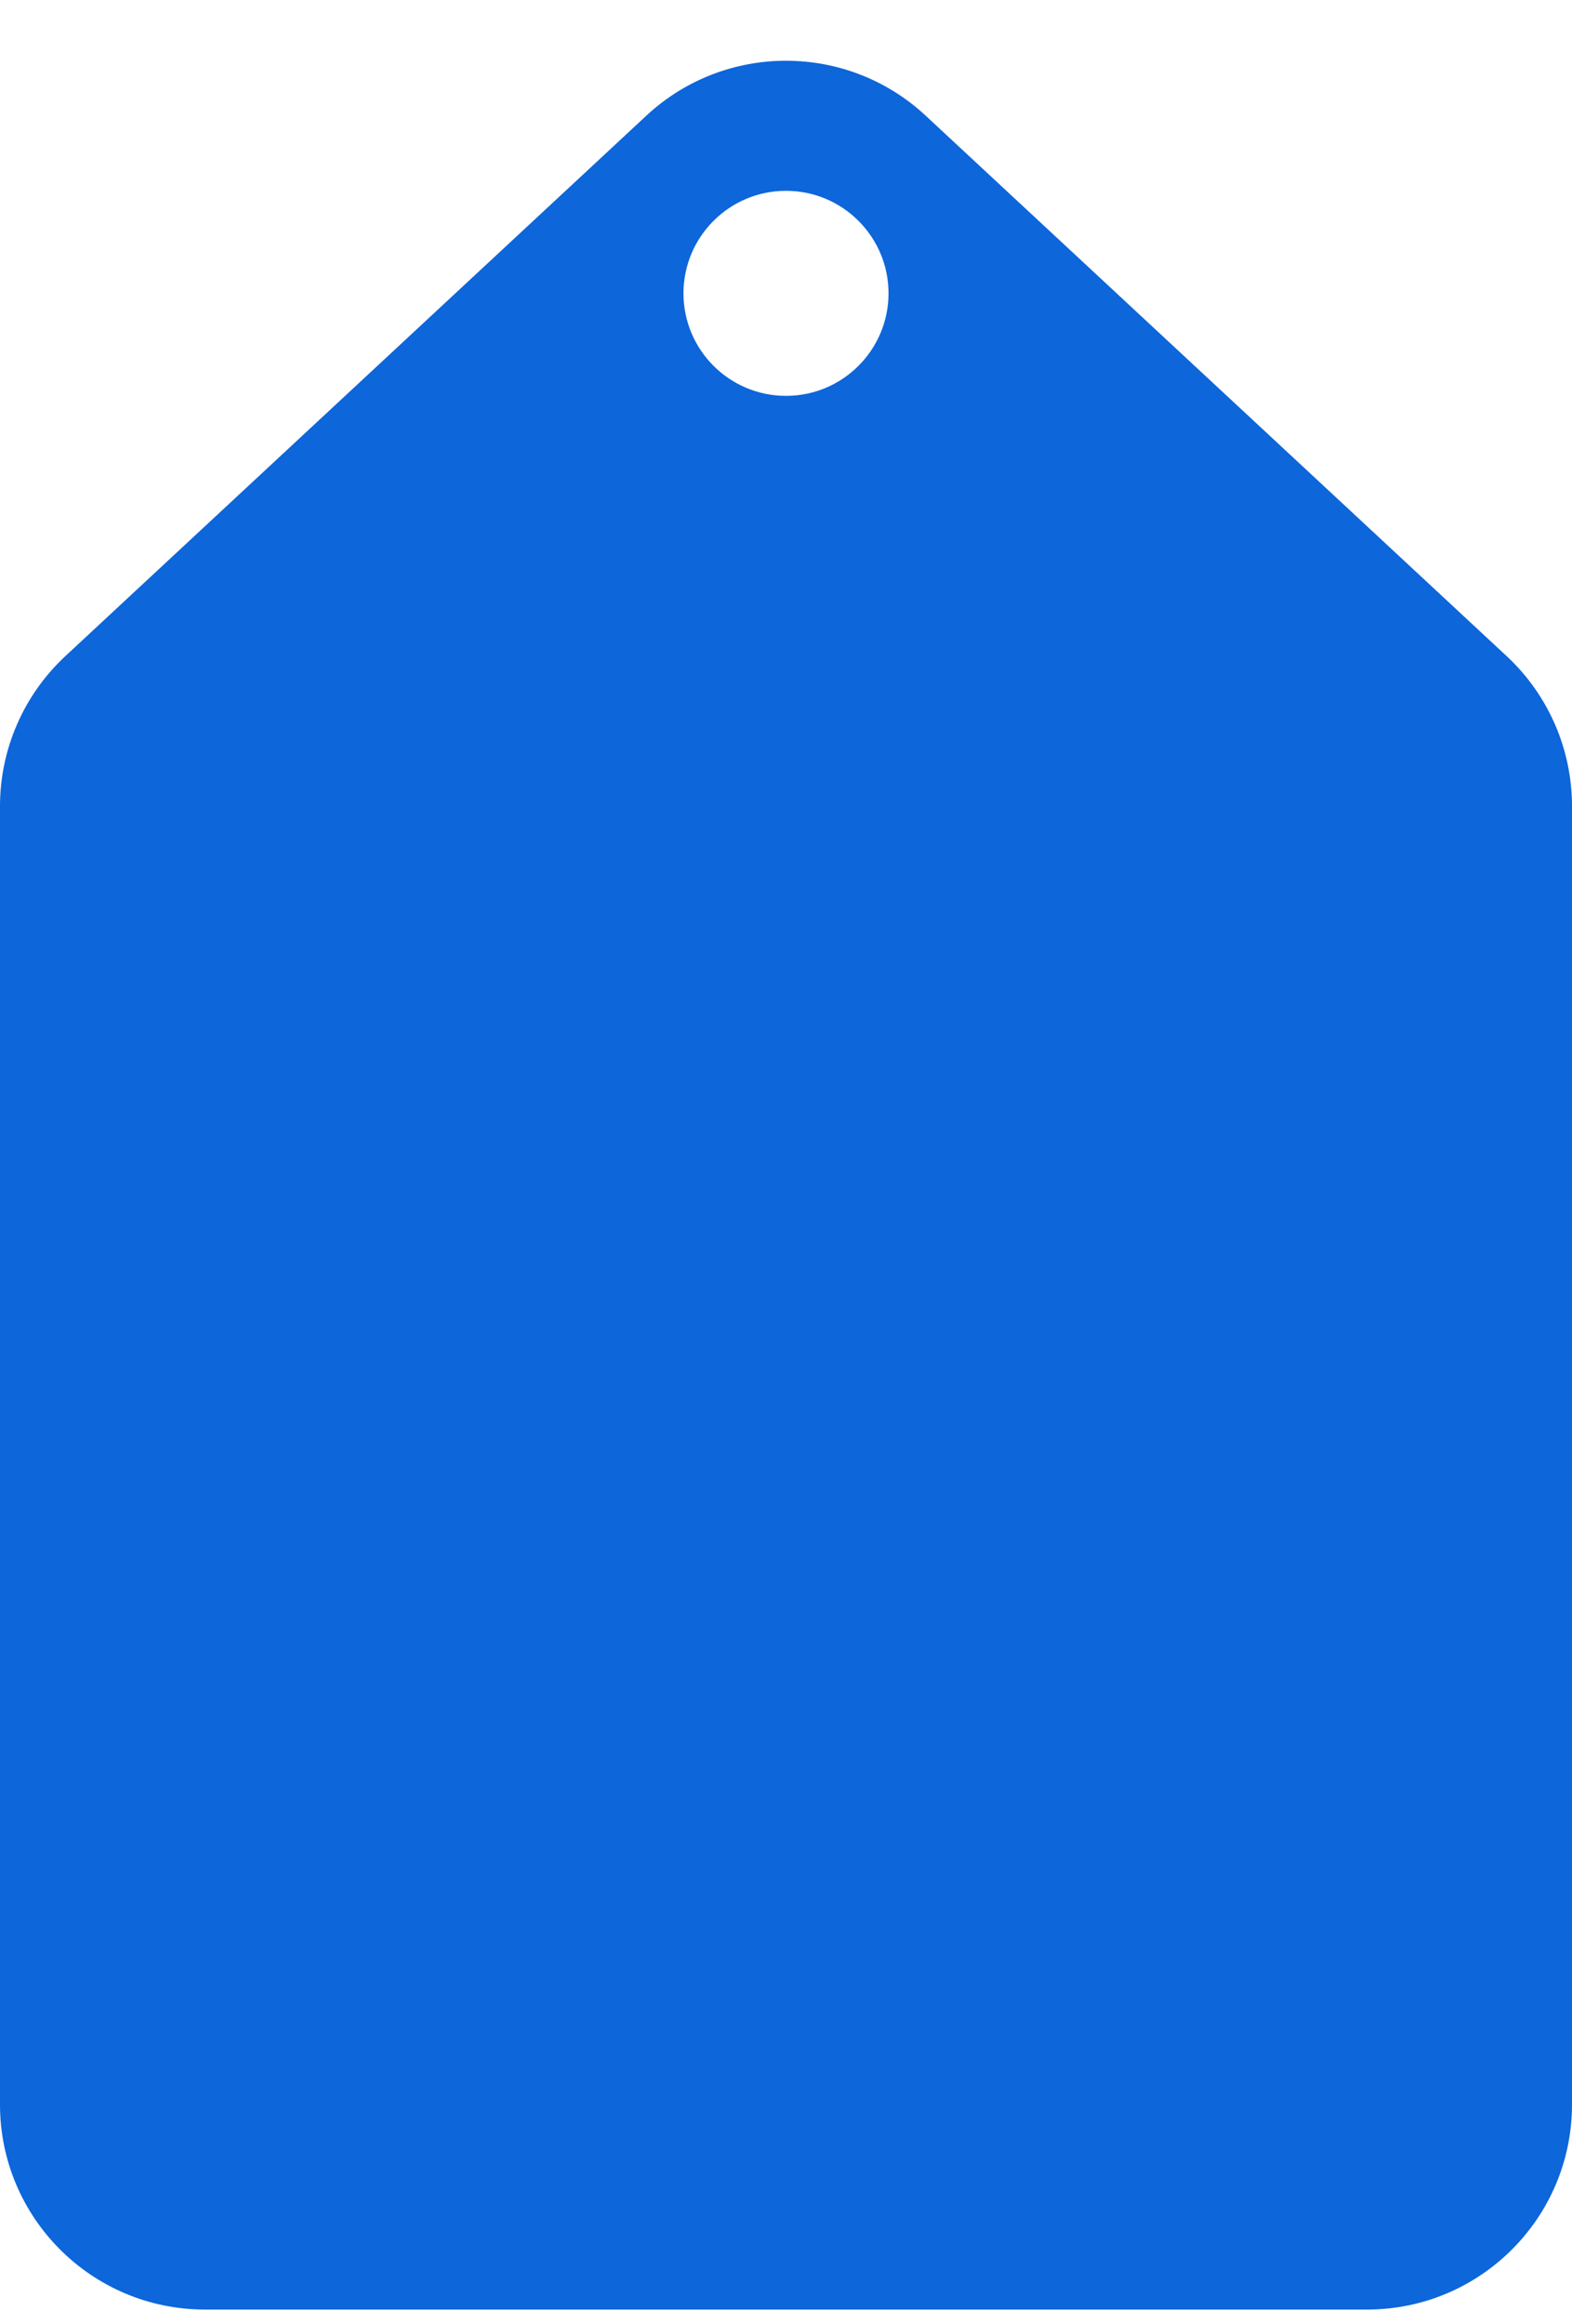
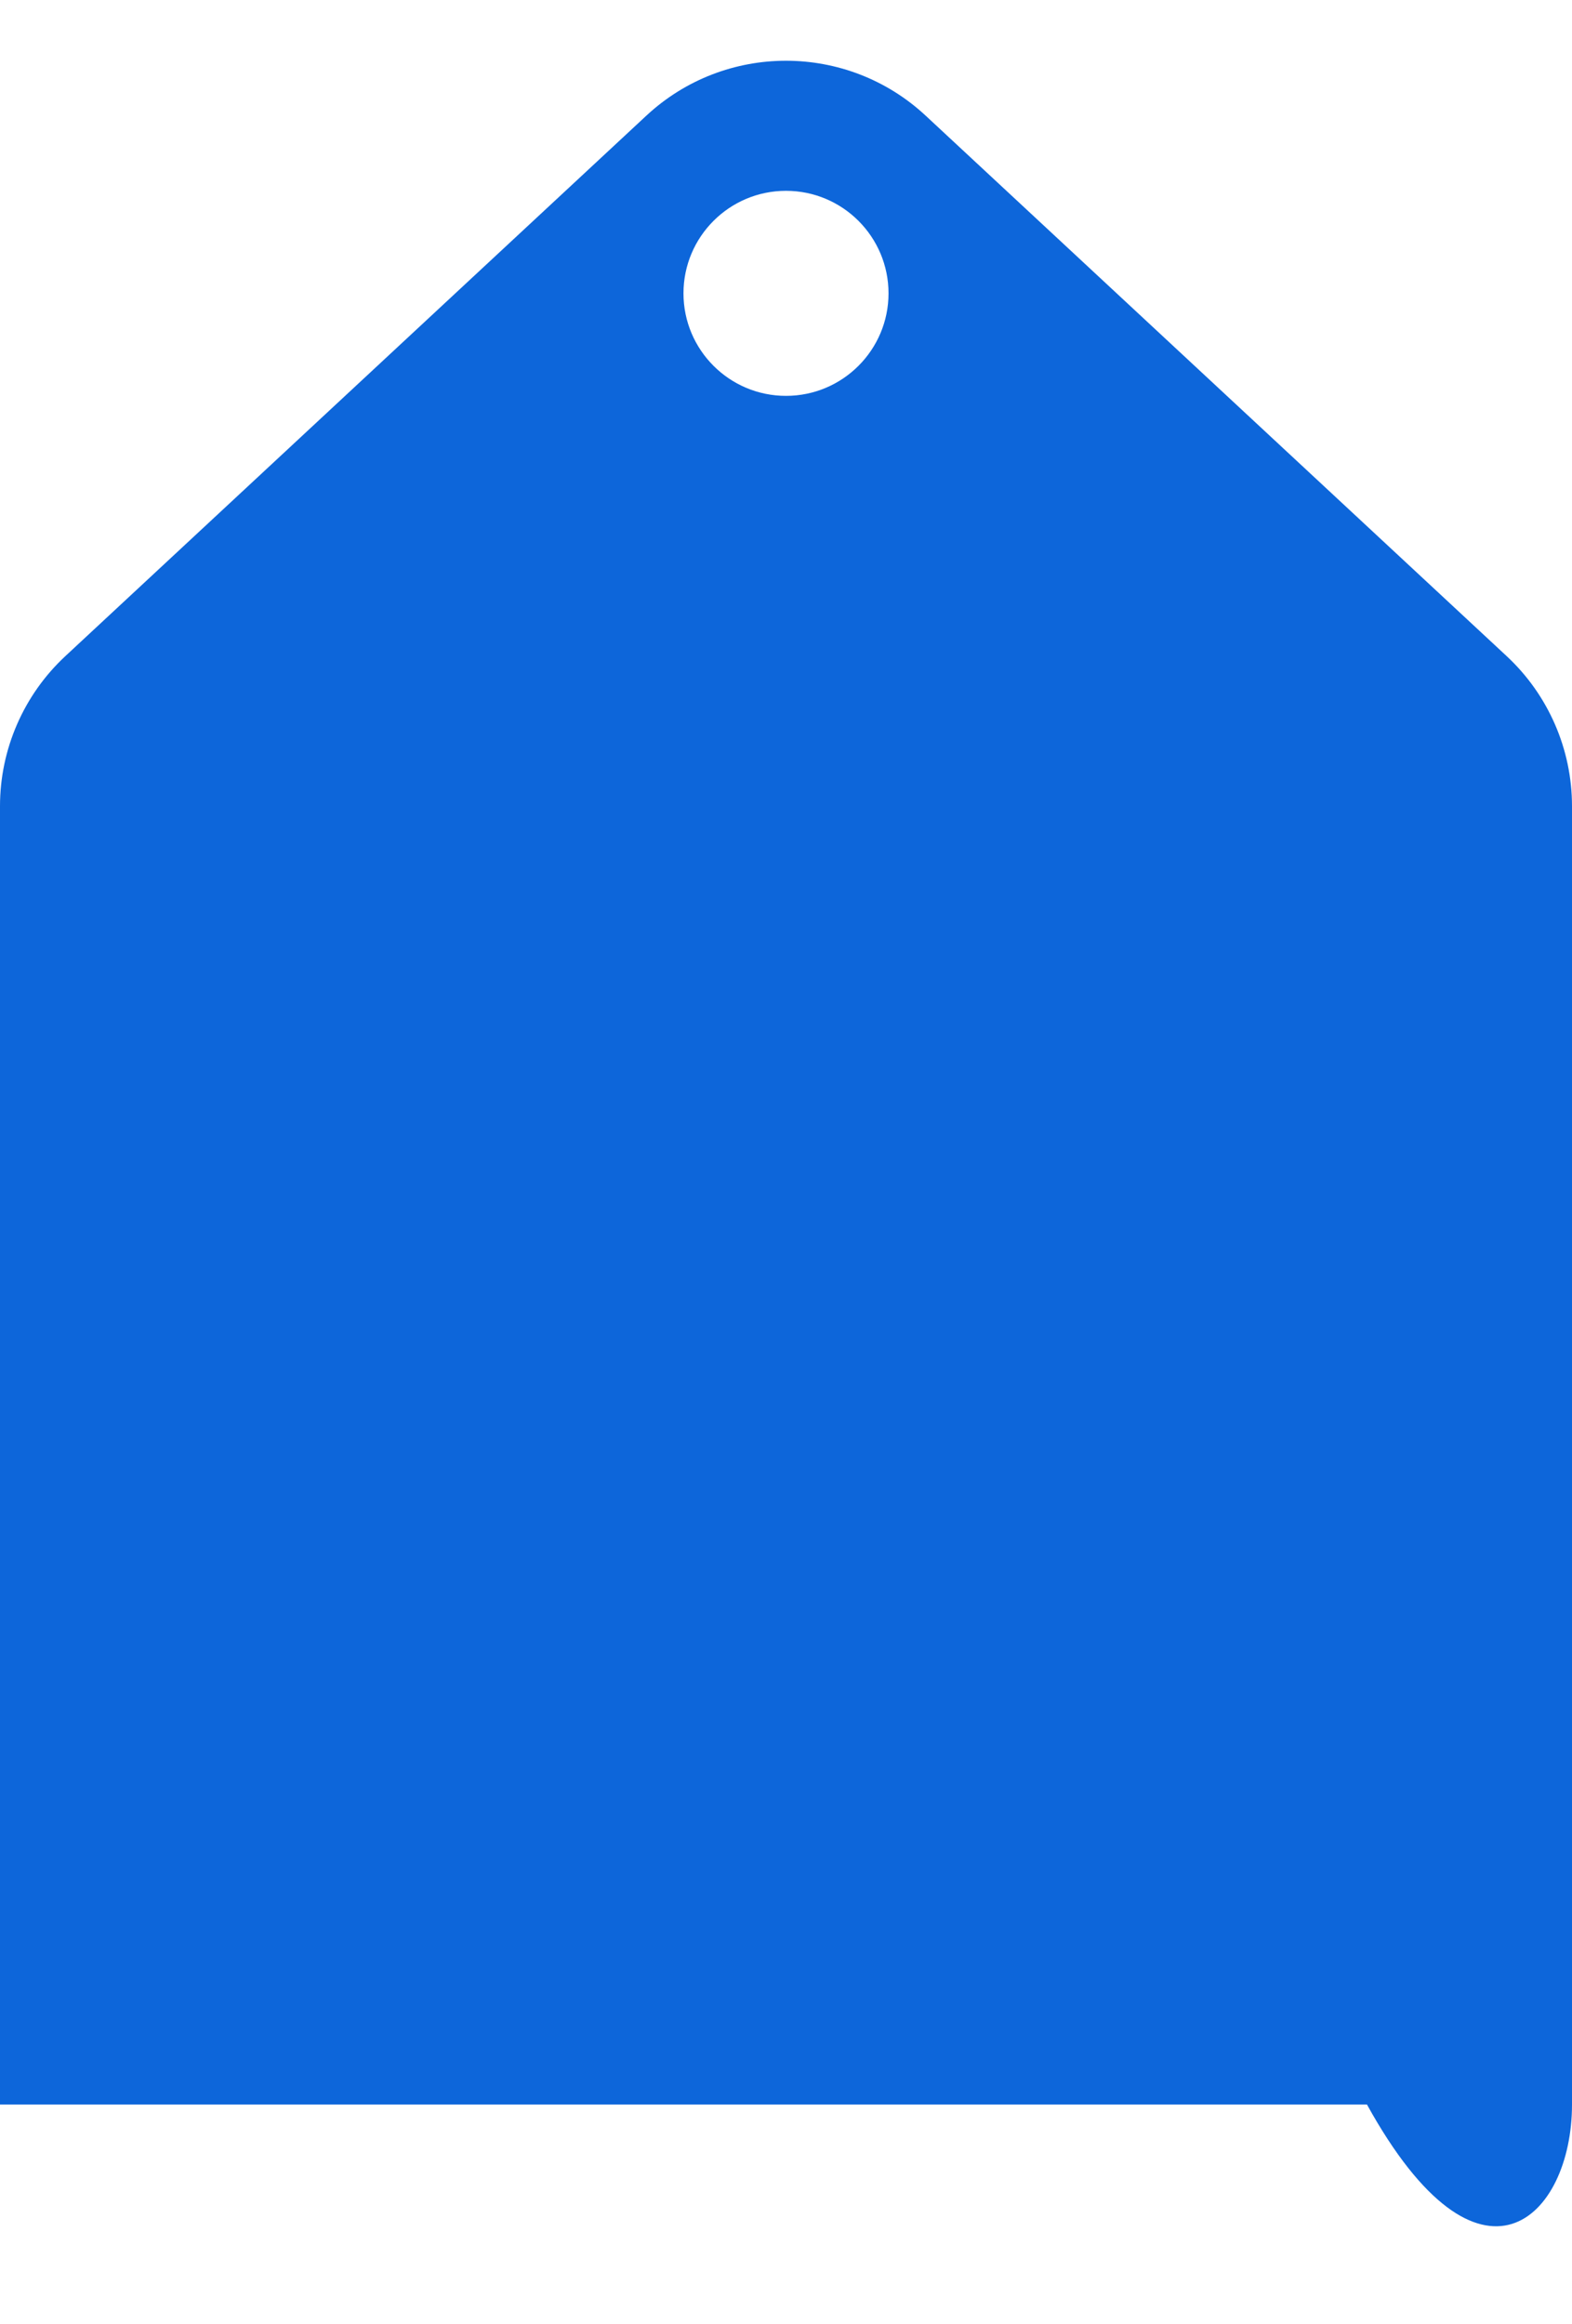
<svg xmlns="http://www.w3.org/2000/svg" width="23" height="34" viewBox="0 0 23 34" fill="none">
-   <path fill-rule="evenodd" clip-rule="evenodd" d="M0.957 9.599C0.347 10.166 0 10.962 0 11.795V30.792C0 32.449 1.343 33.792 3 33.792H20C21.657 33.792 23 32.449 23 30.792V11.795C23 10.962 22.653 10.166 22.043 9.599L13.543 1.692C12.392 0.621 10.608 0.621 9.457 1.692L0.957 9.599ZM11.5 5.792C12.328 5.792 13 5.12 13 4.292C13 3.464 12.328 2.792 11.5 2.792C10.672 2.792 10 3.464 10 4.292C10 5.12 10.672 5.792 11.5 5.792Z" fill="#0D66DA" />
+   <path fill-rule="evenodd" clip-rule="evenodd" d="M0.957 9.599C0.347 10.166 0 10.962 0 11.795V30.792H20C21.657 33.792 23 32.449 23 30.792V11.795C23 10.962 22.653 10.166 22.043 9.599L13.543 1.692C12.392 0.621 10.608 0.621 9.457 1.692L0.957 9.599ZM11.5 5.792C12.328 5.792 13 5.12 13 4.292C13 3.464 12.328 2.792 11.5 2.792C10.672 2.792 10 3.464 10 4.292C10 5.12 10.672 5.792 11.5 5.792Z" fill="#0D66DA" />
</svg>